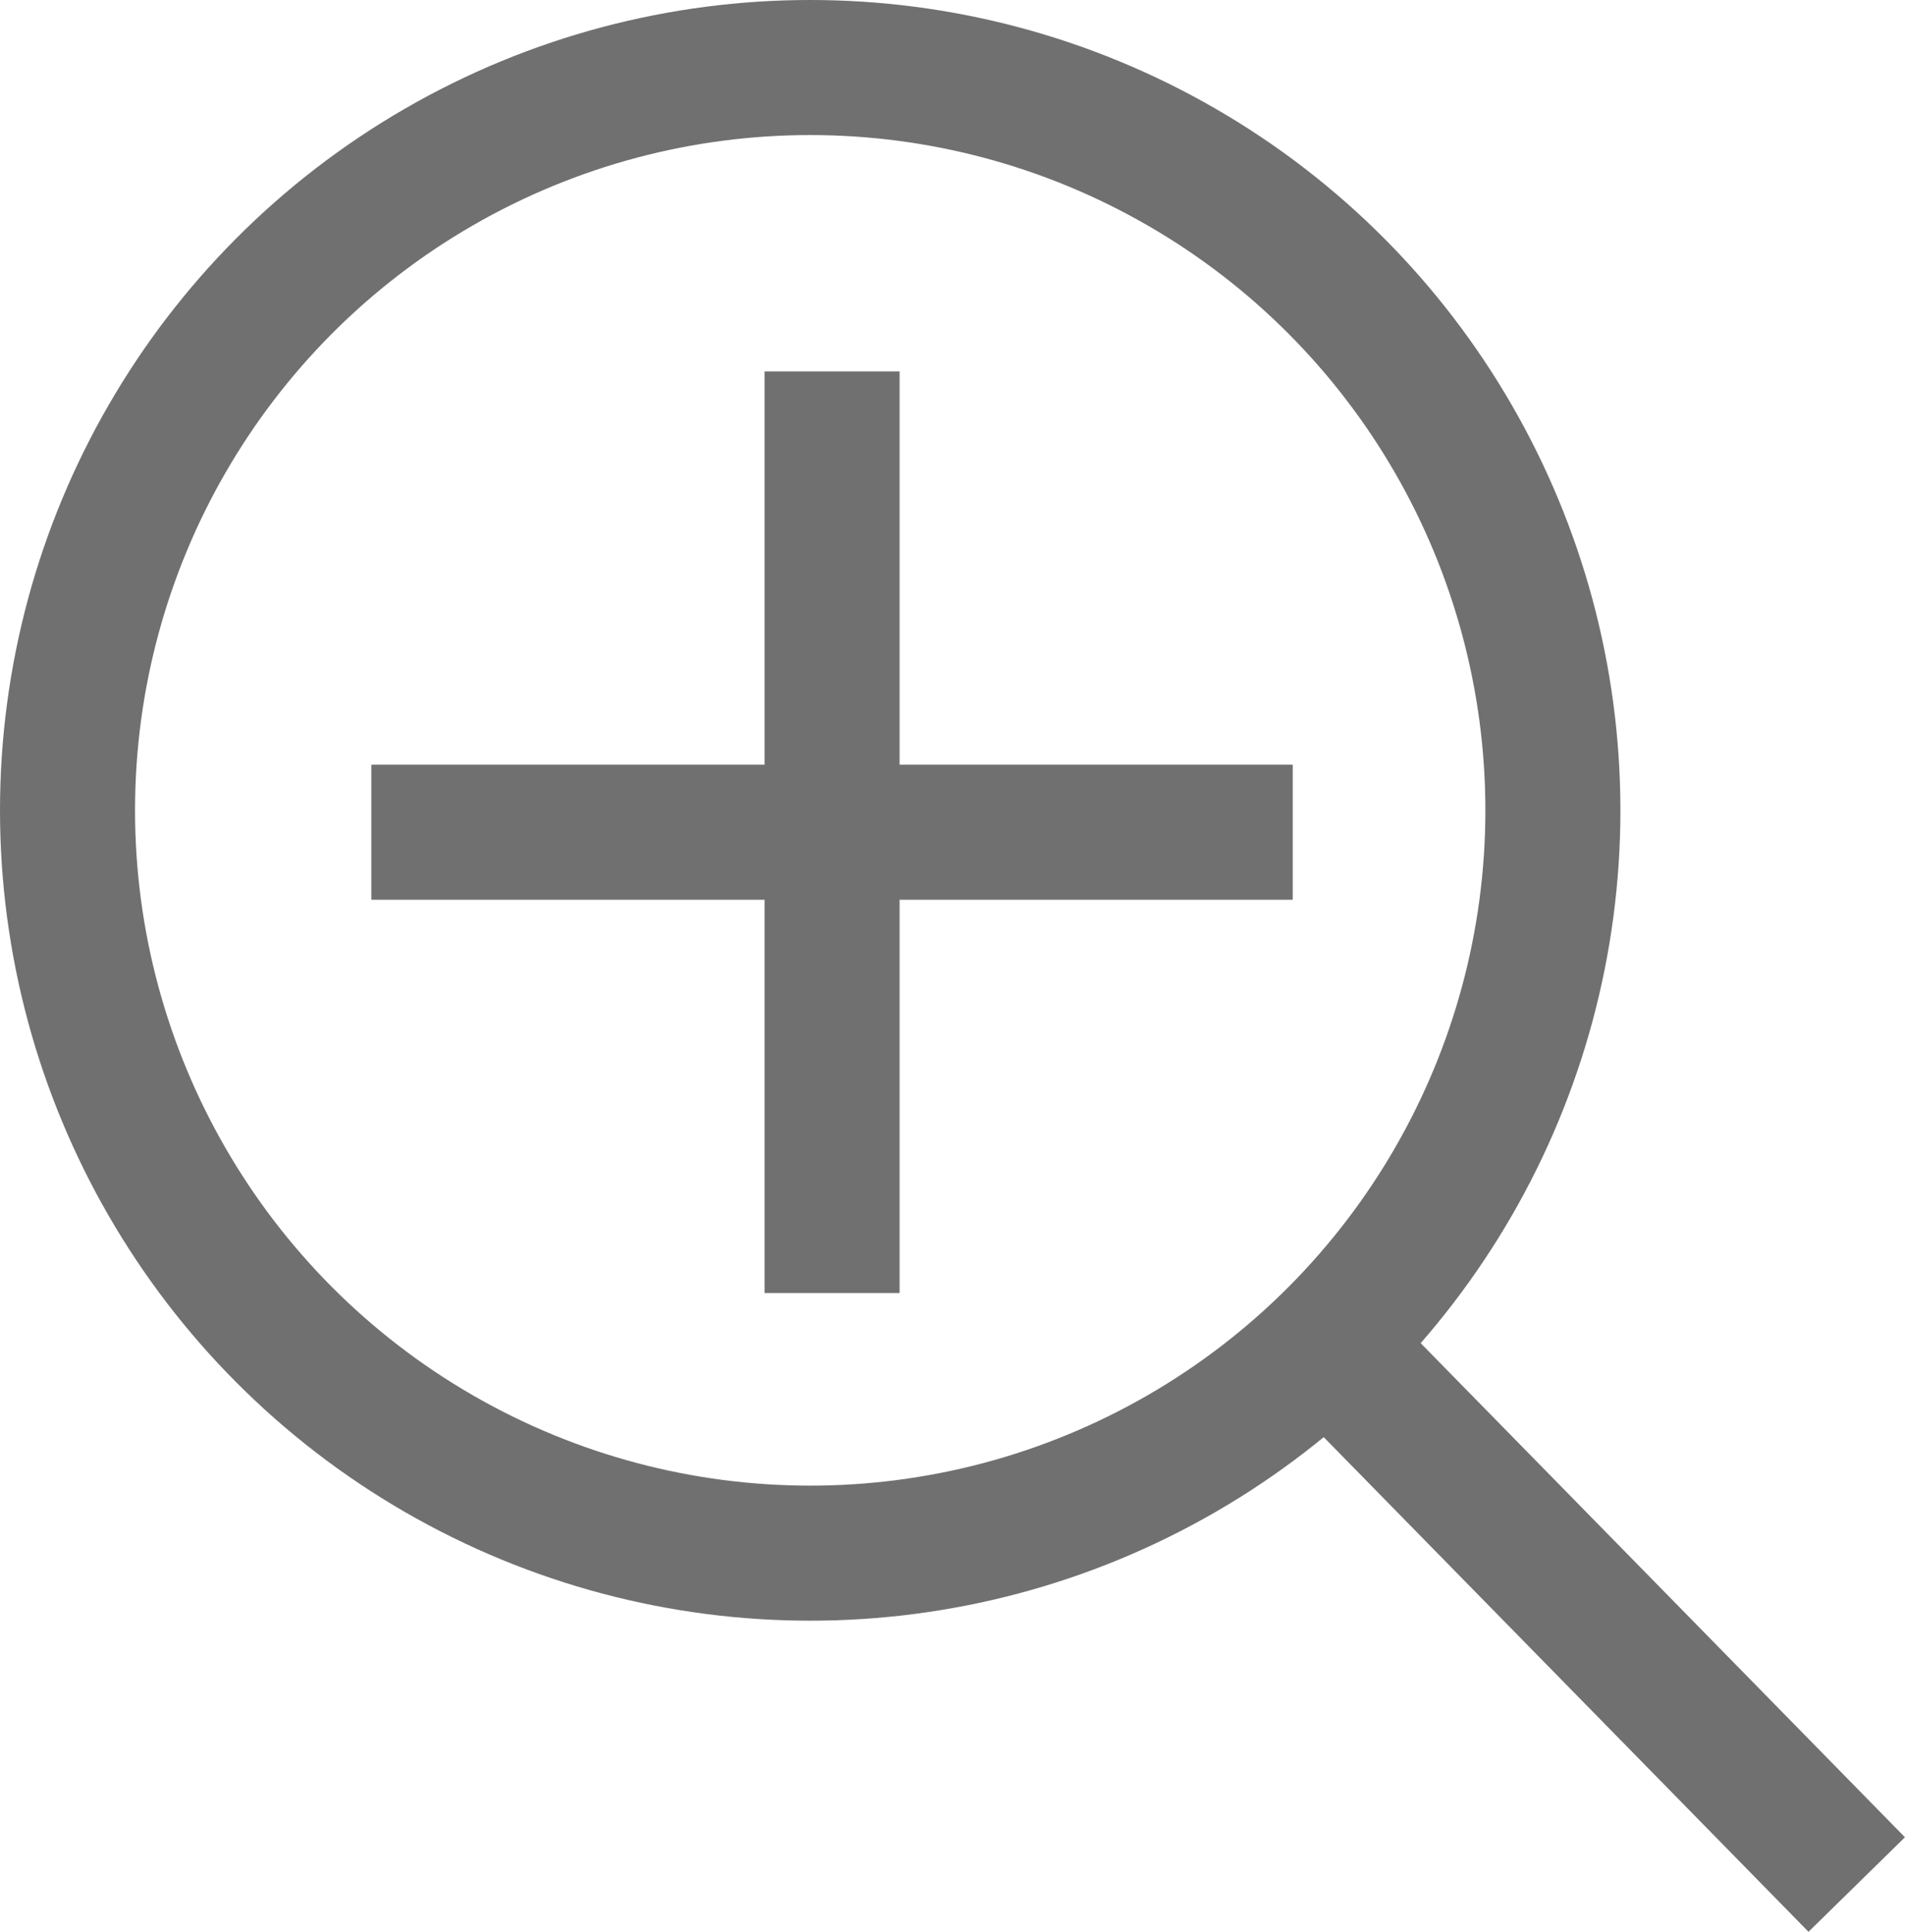
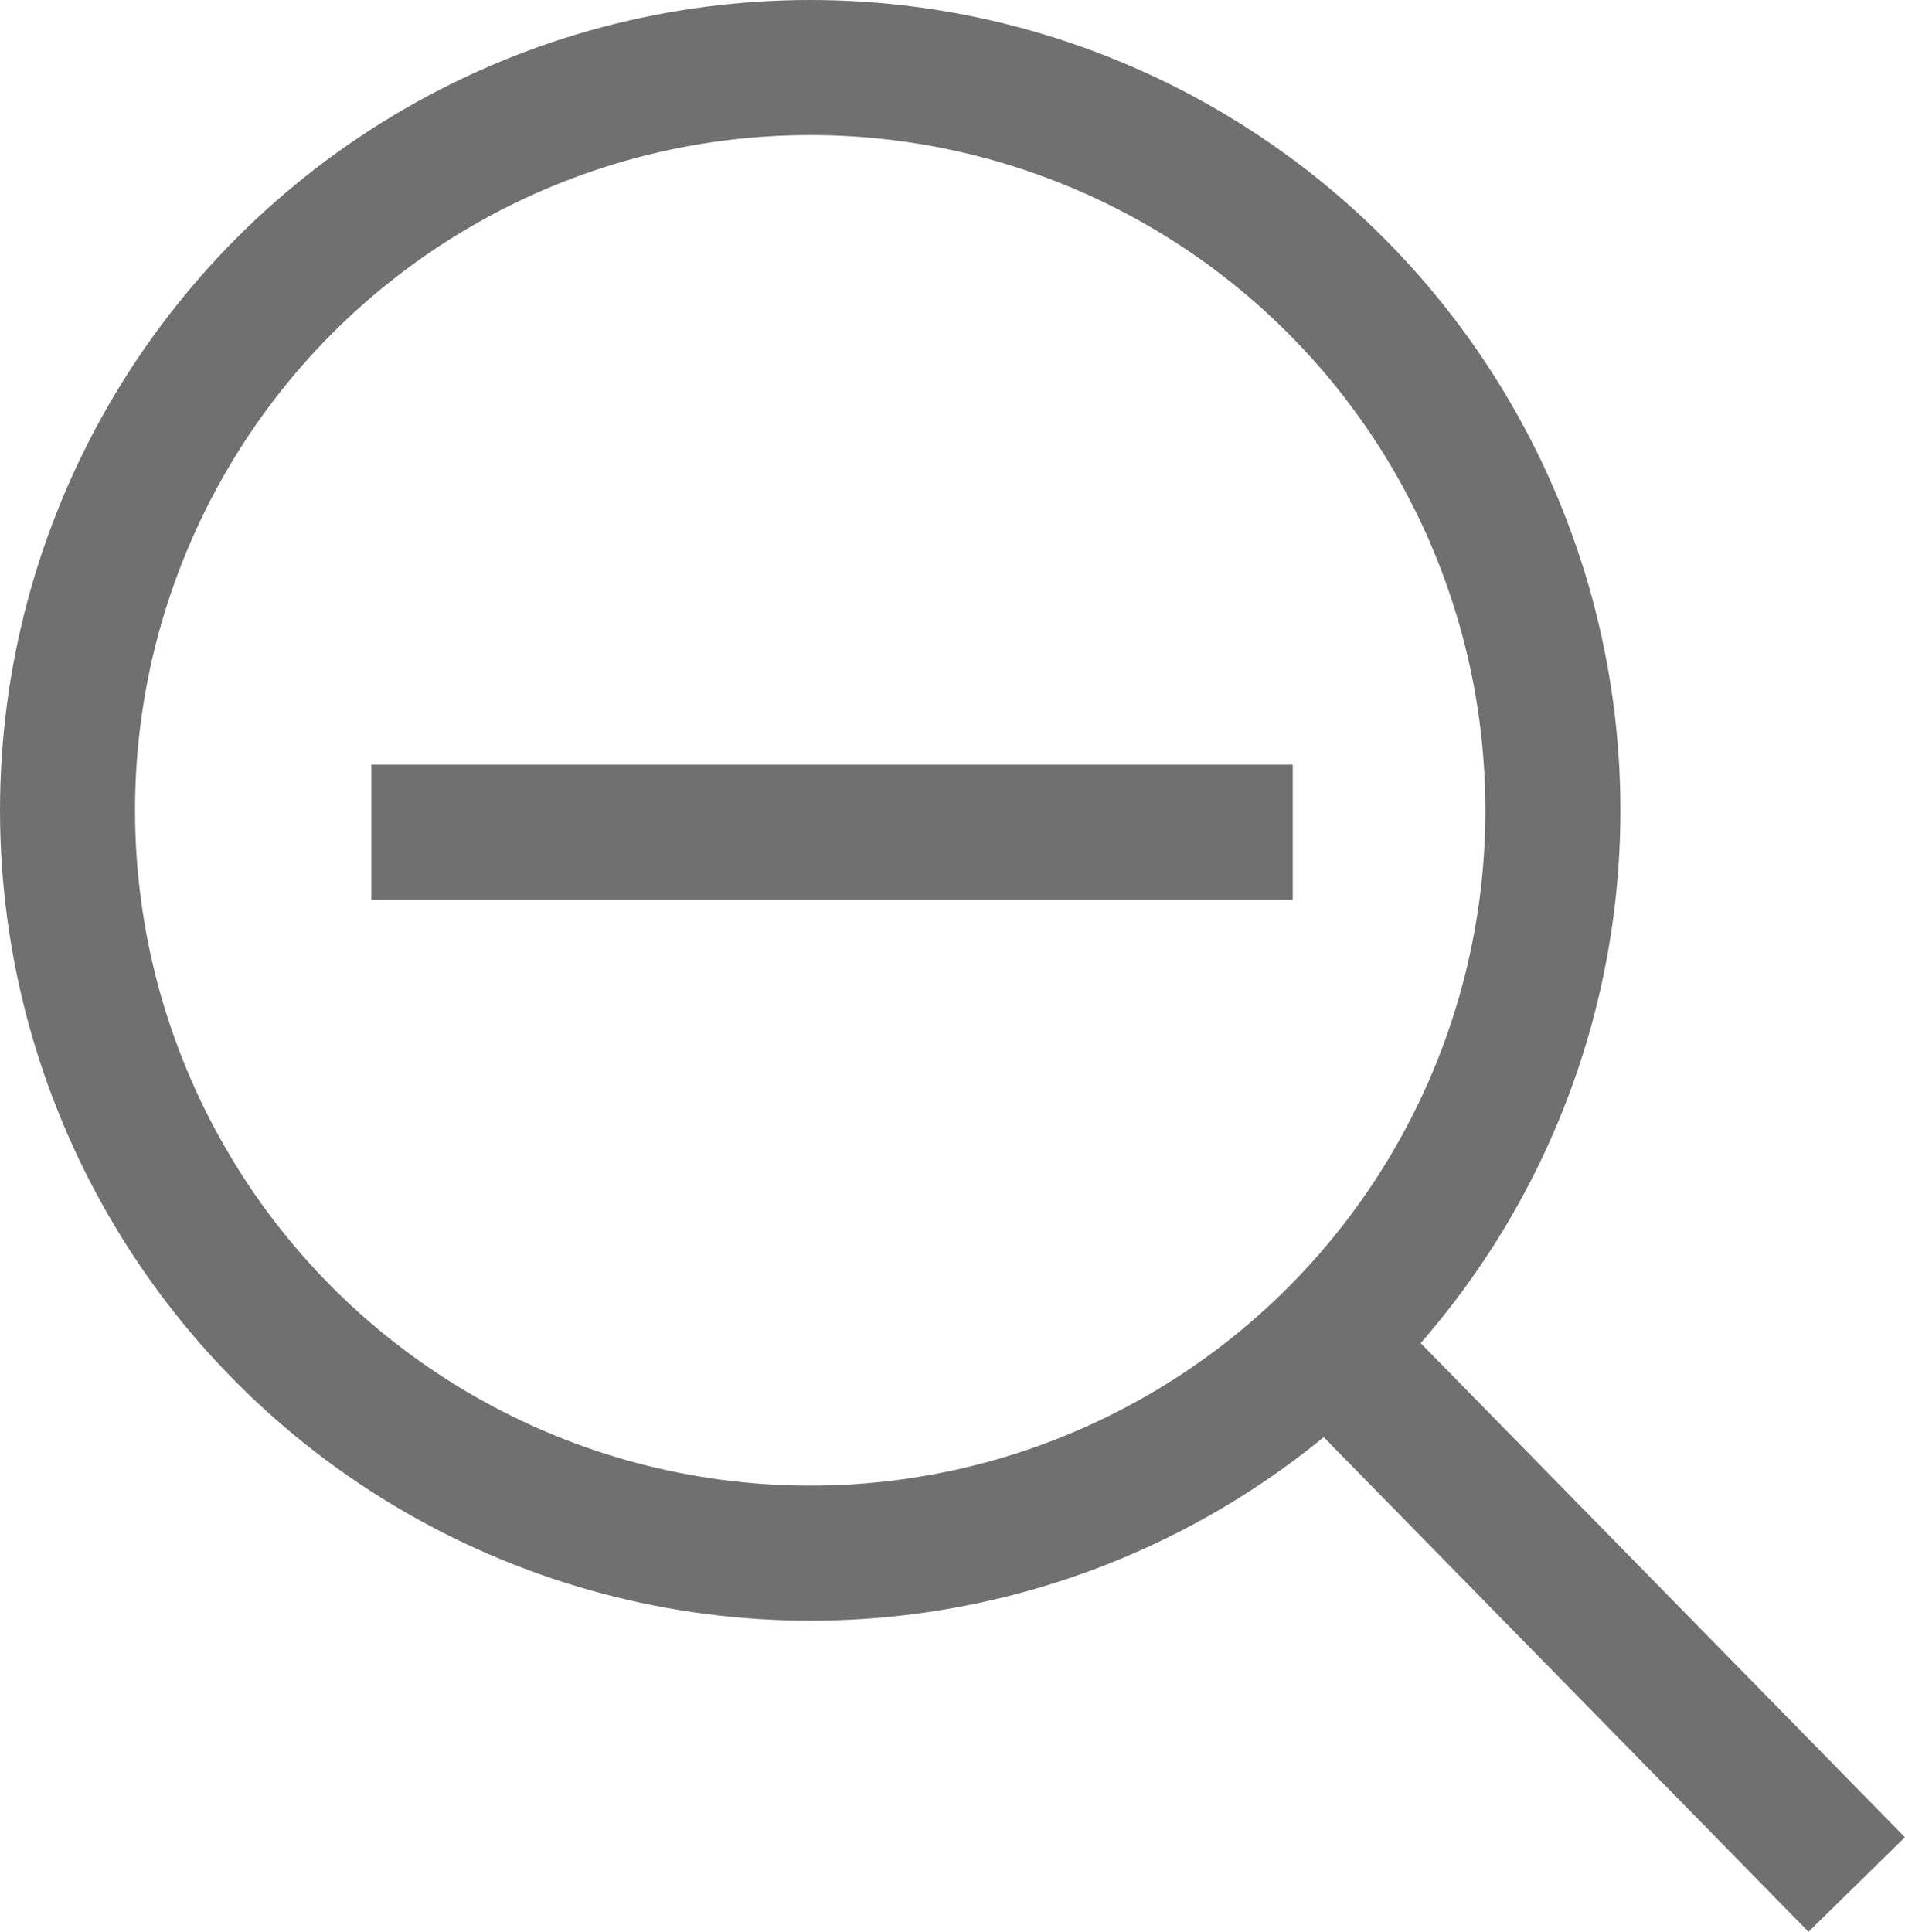
<svg xmlns="http://www.w3.org/2000/svg" width="28.215" height="28.606" viewBox="0 0 28.215 28.606">
  <g id="Group_34609" data-name="Group 34609" transform="translate(-1232 -1980)">
    <g id="Ellipse_224" data-name="Ellipse 224" transform="translate(1232 1980)" fill="none" stroke="#707070" stroke-width="2">
      <circle cx="12" cy="12" r="12" stroke="none" />
      <circle cx="12" cy="12" r="11" fill="none" />
    </g>
    <path id="Path_108100" data-name="Path 108100" d="M11061.726,2109.926l-7.75-7.906" transform="translate(-9802.226 -102.019)" fill="none" stroke="#707070" stroke-width="2" />
    <g id="Group_34322" data-name="Group 34322" transform="translate(1237.5 1985.5)">
      <path id="Path_108101" data-name="Path 108101" d="M10980,2060h13.647" transform="translate(-10980 -2053.176)" fill="none" stroke="#707070" stroke-width="2" />
-       <path id="Path_108102" data-name="Path 108102" d="M0,0H13.648" transform="translate(6.824) rotate(90)" fill="none" stroke="#707070" stroke-width="2" />
    </g>
  </g>
</svg>